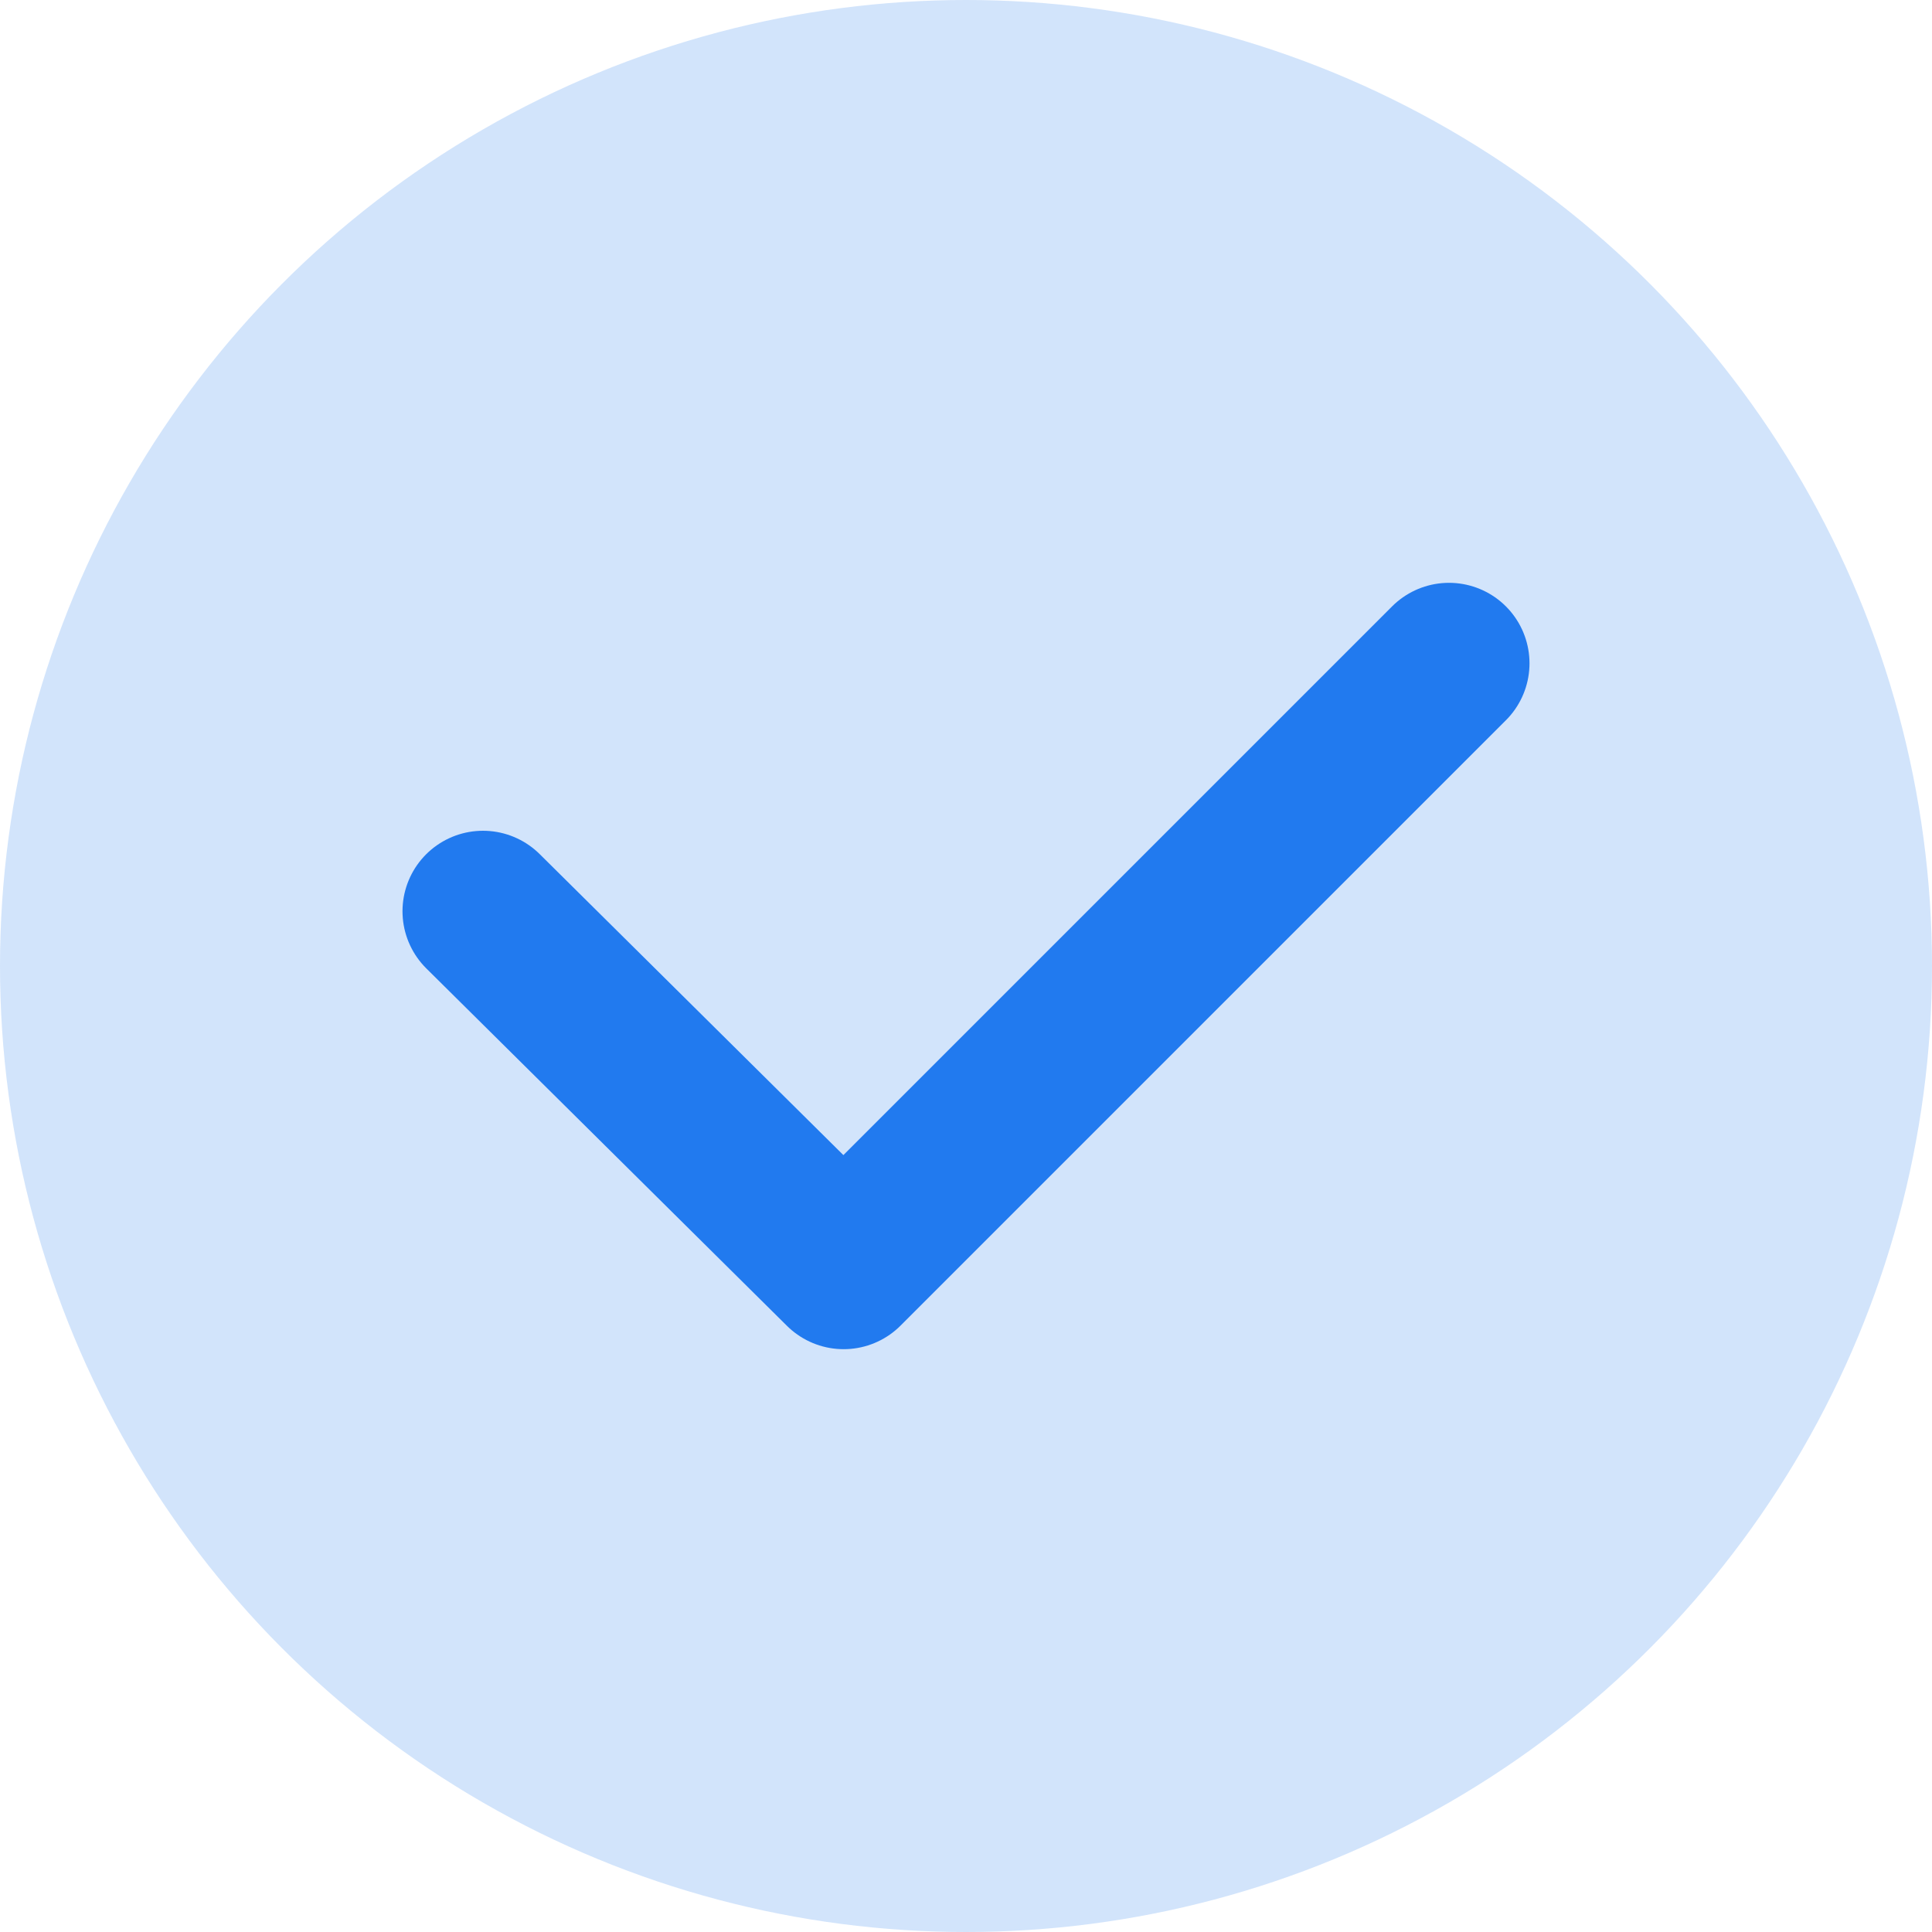
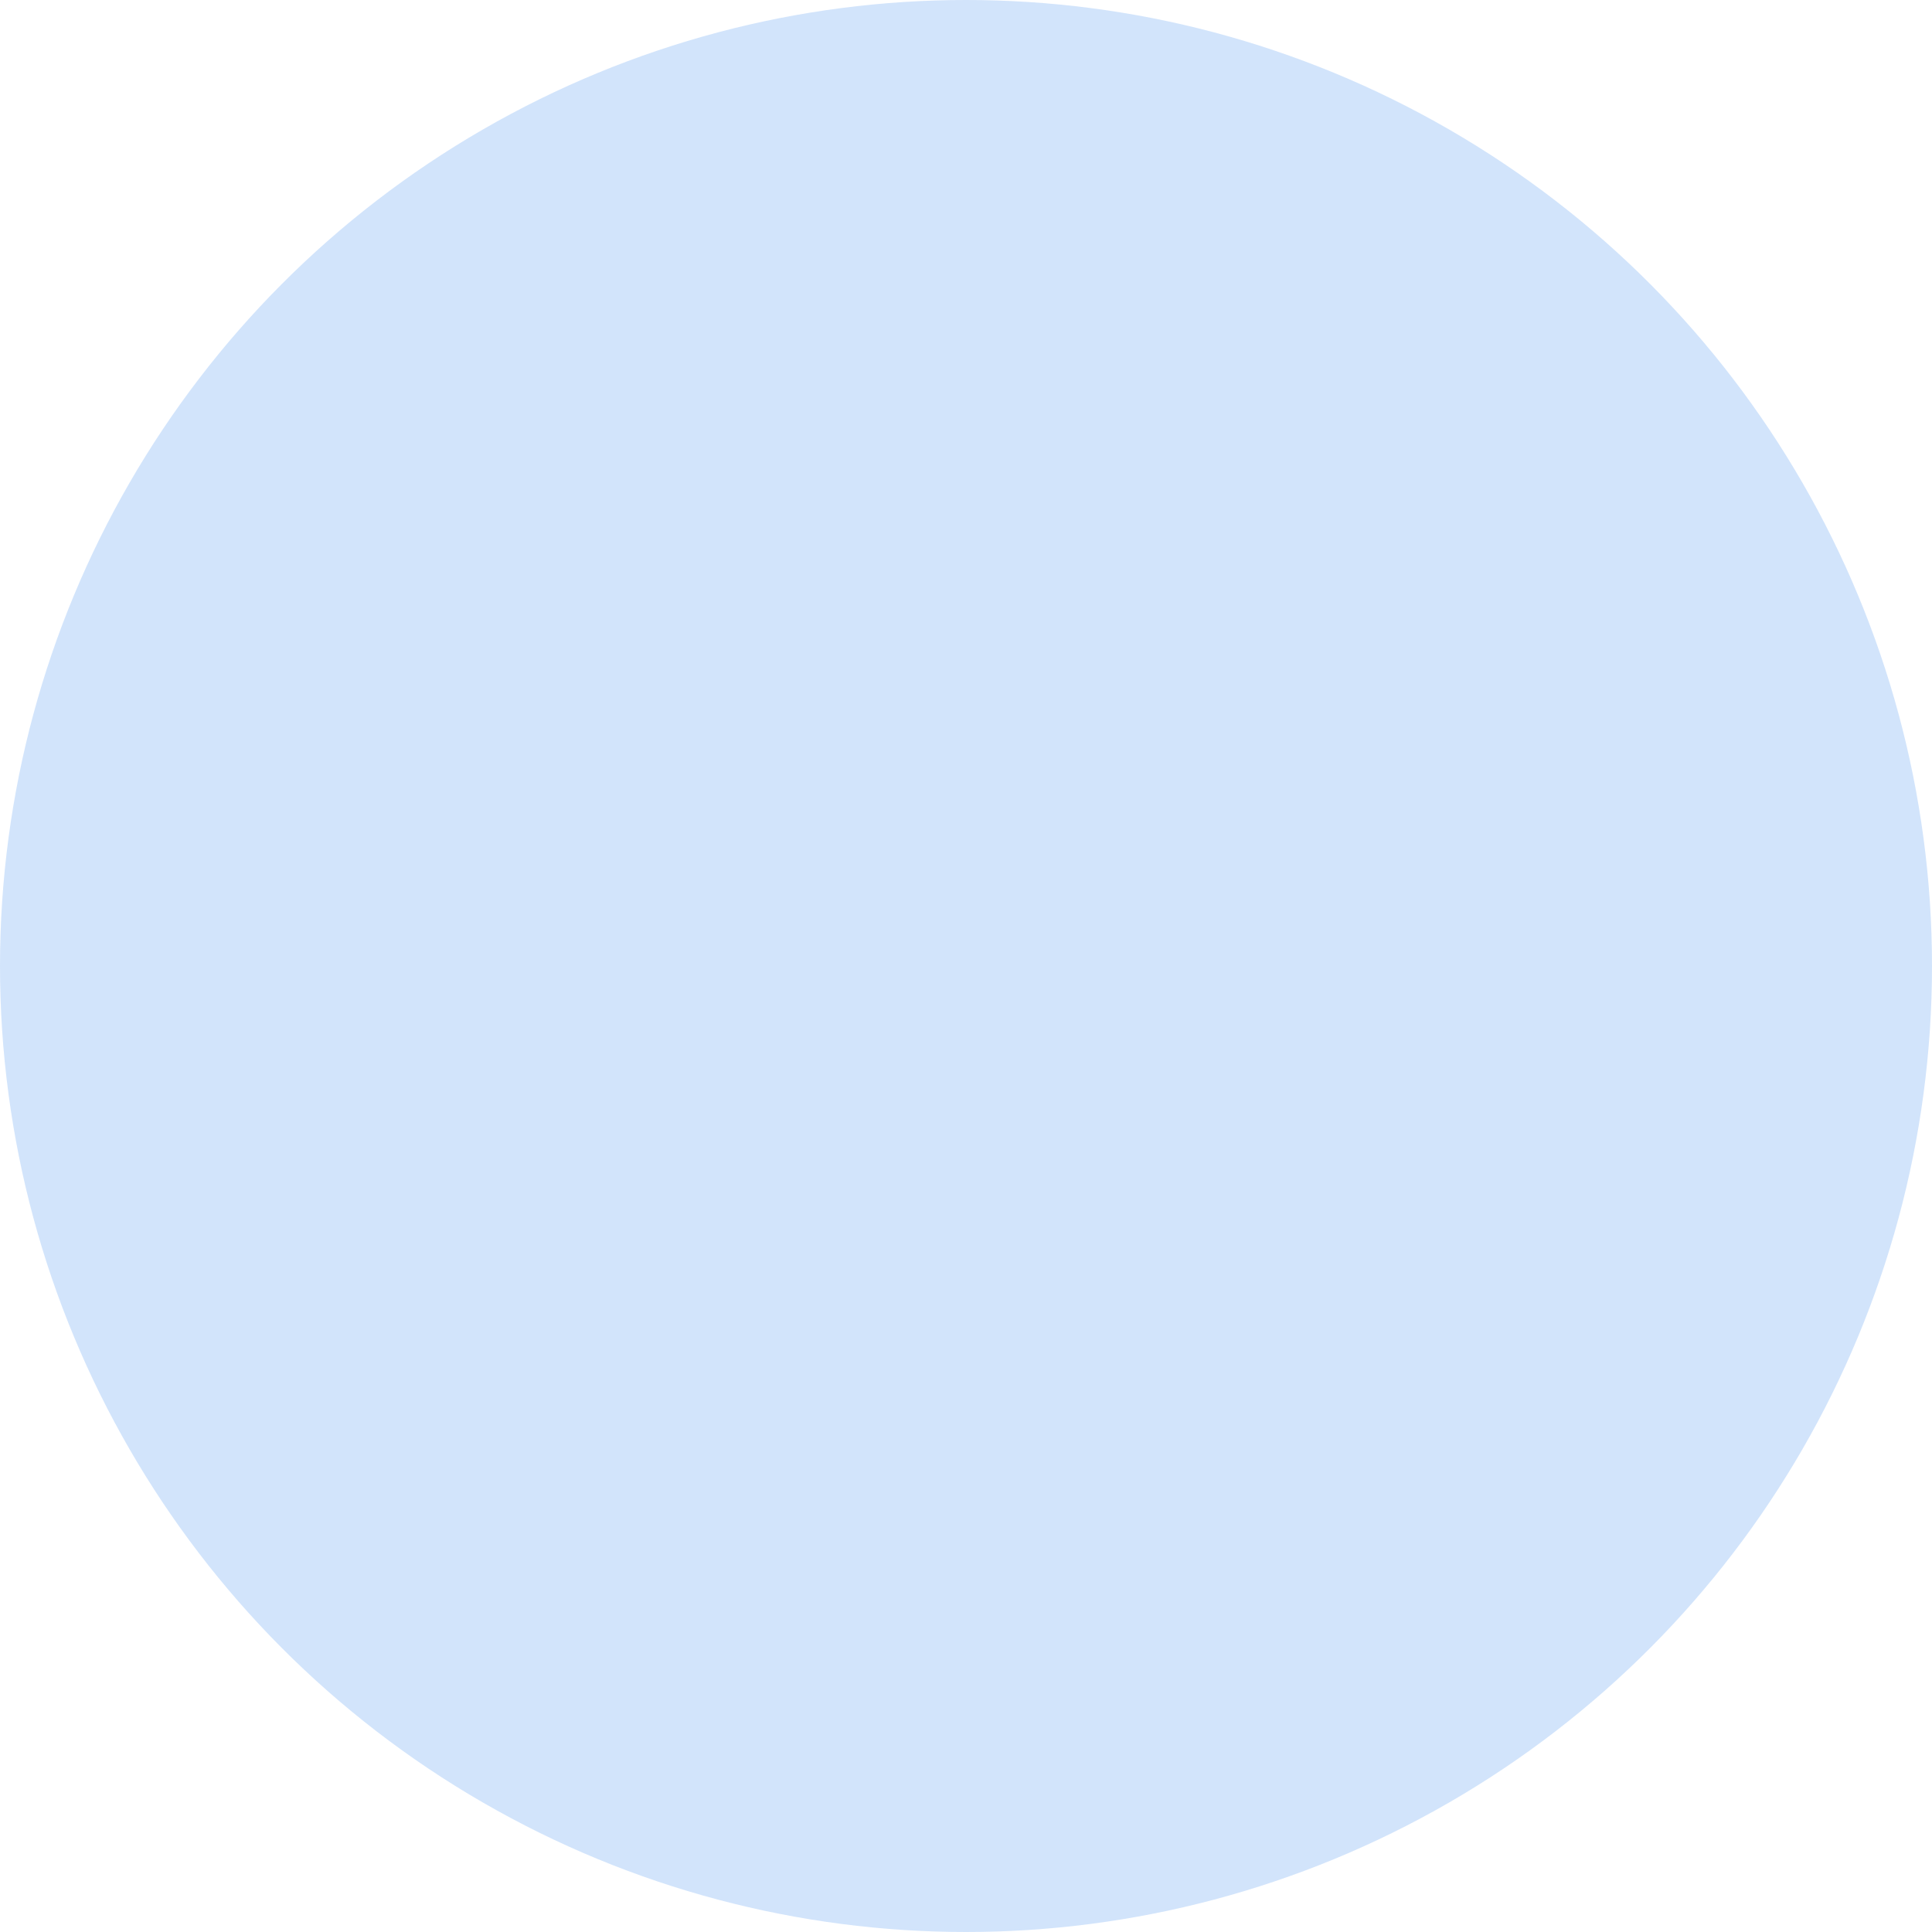
<svg xmlns="http://www.w3.org/2000/svg" viewBox="0 0 60 60">
  <circle cx="30" cy="30" r="30" opacity=".2" fill="#217aef" />
-   <path fill="none" stroke="#217aef" stroke-width="5" stroke-linecap="round" stroke-linejoin="round" stroke-miterlimit="10" d="M15 28.3l11.2 11.1L45 20.6" />
</svg>